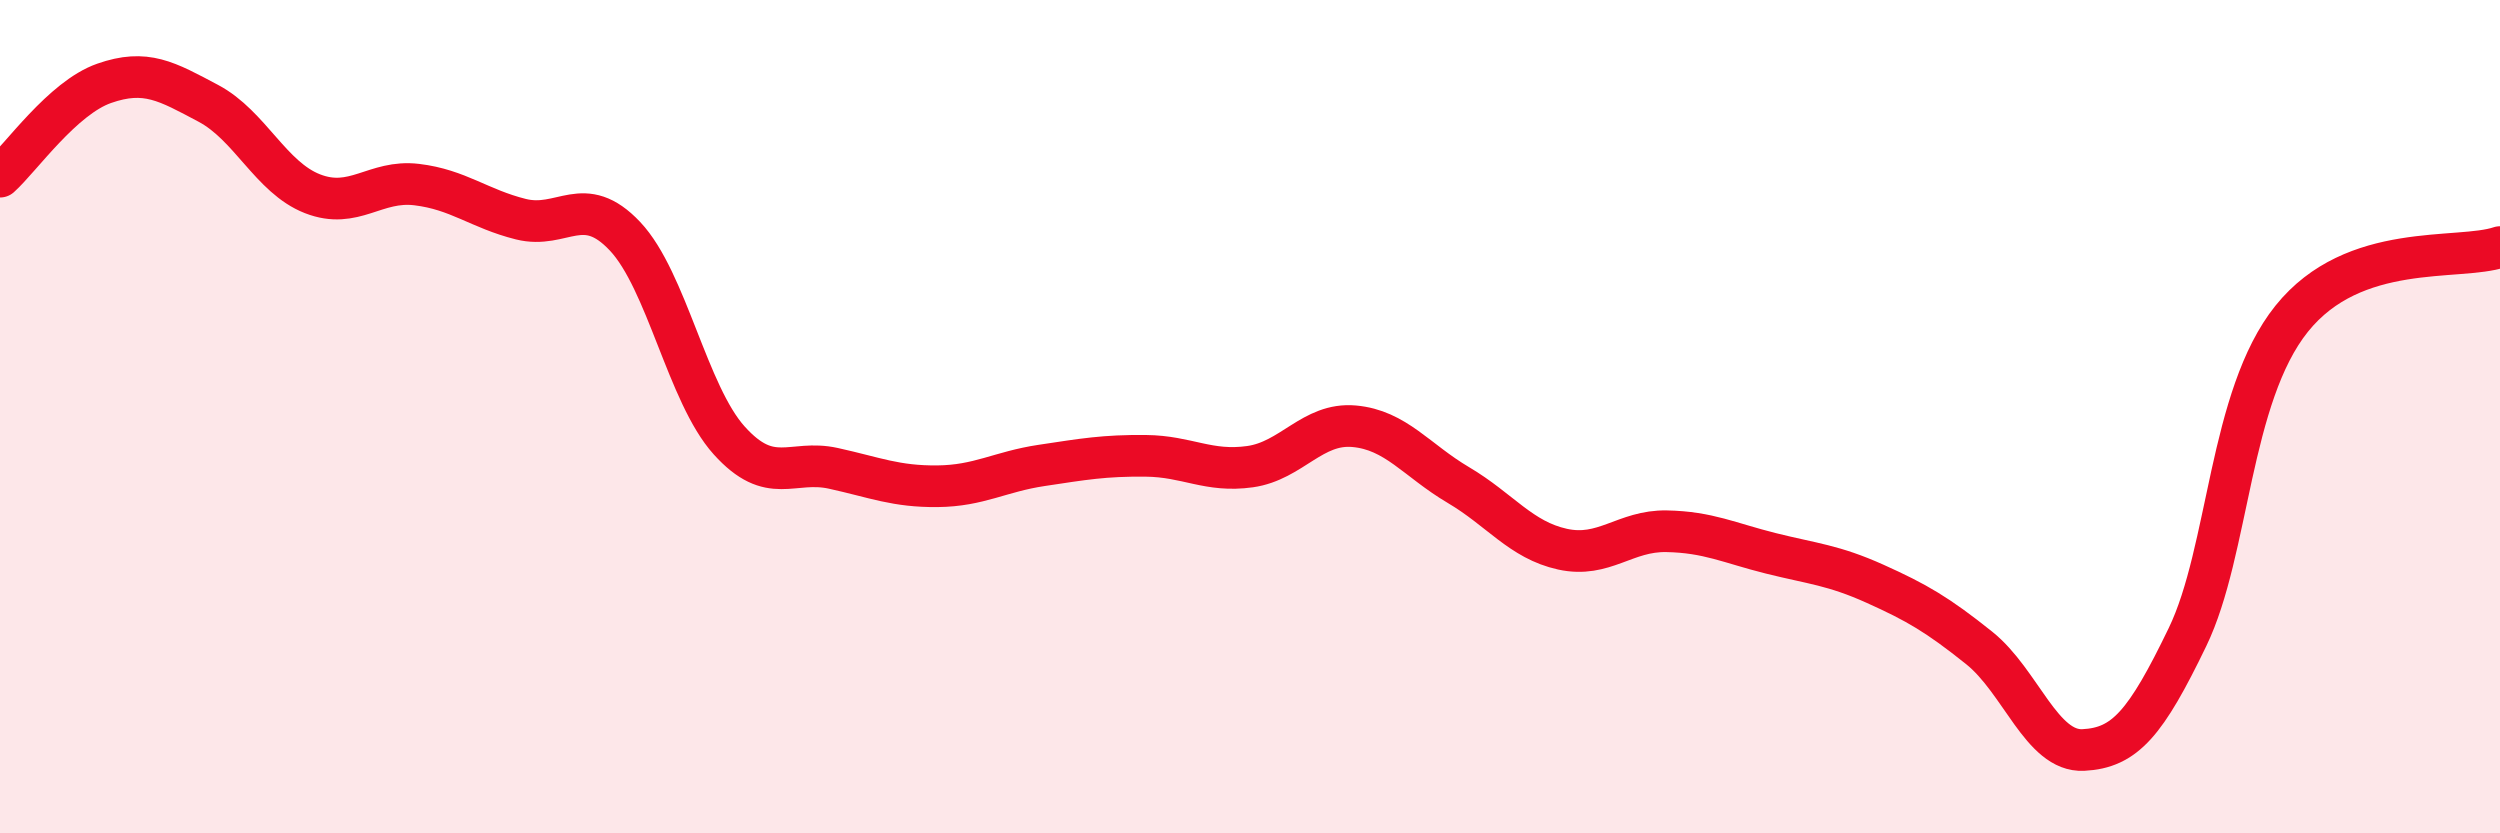
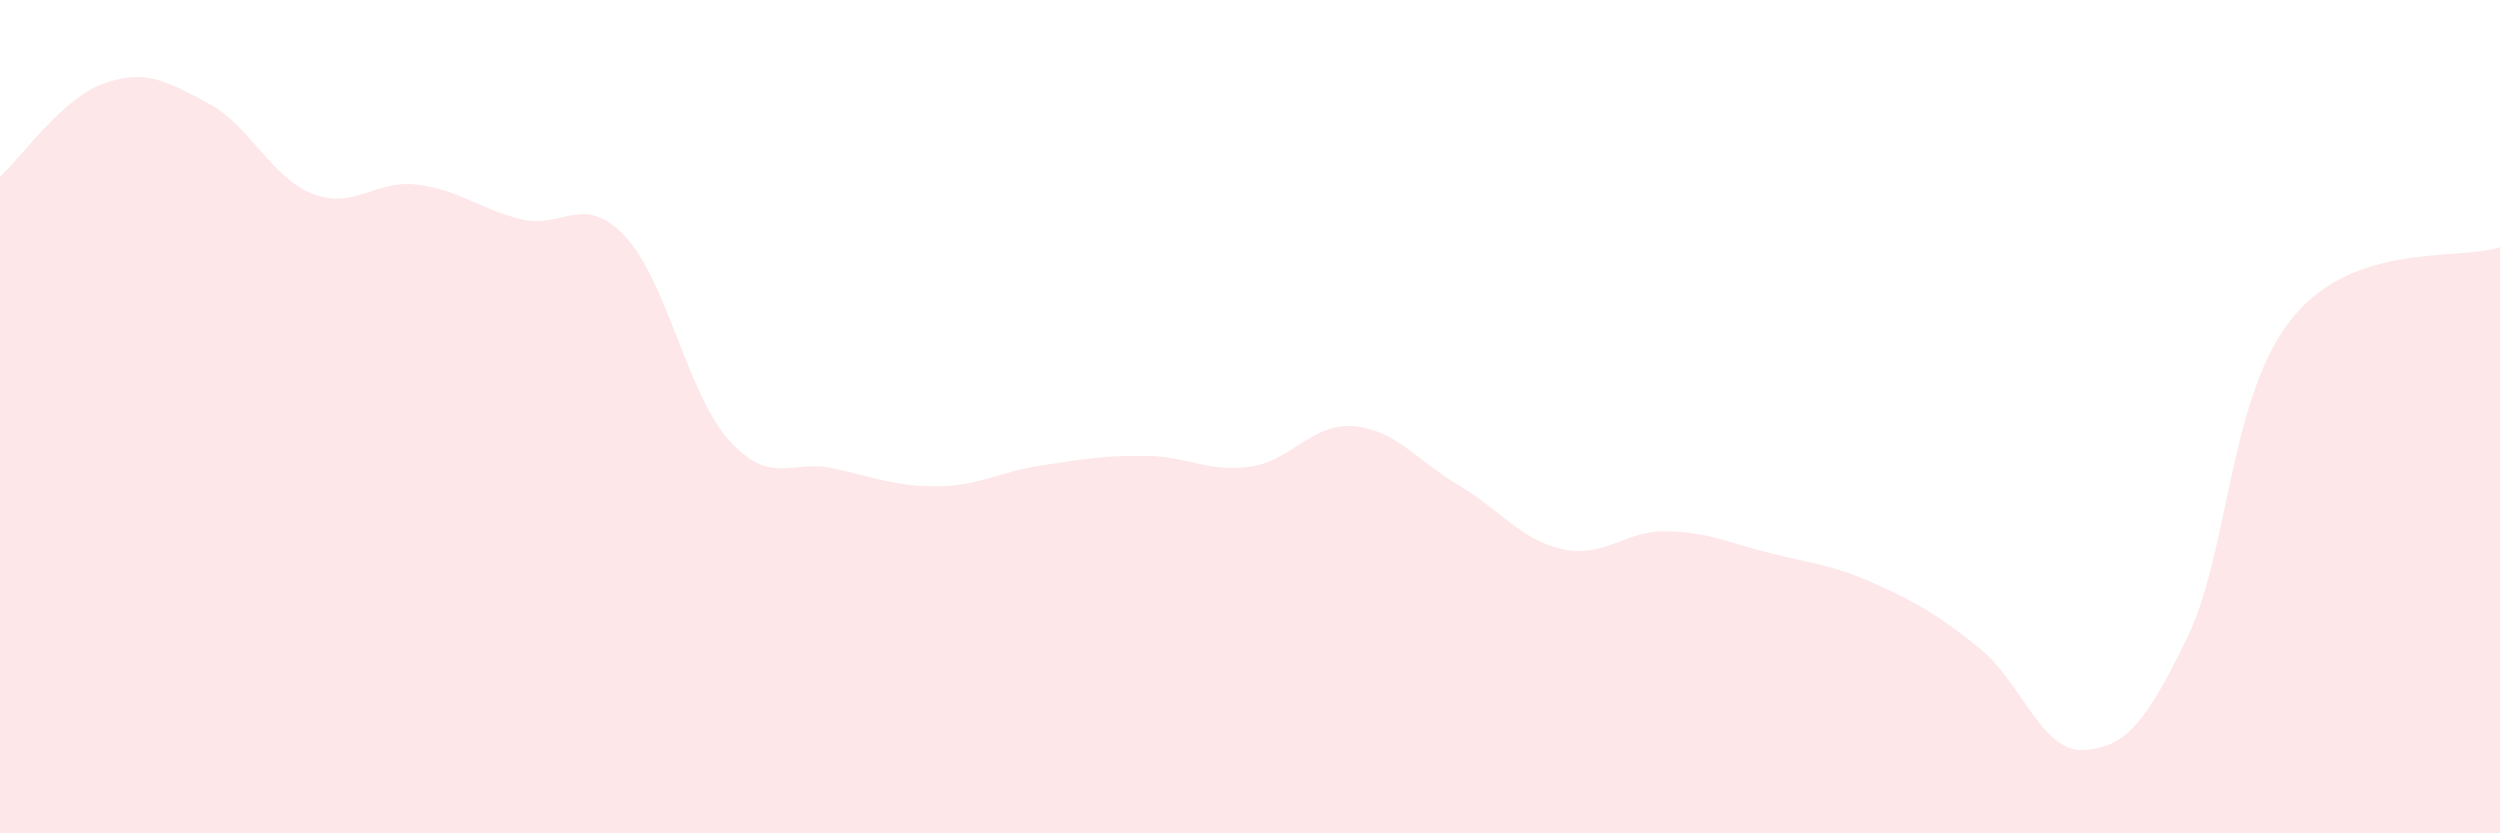
<svg xmlns="http://www.w3.org/2000/svg" width="60" height="20" viewBox="0 0 60 20">
  <path d="M 0,4.24 C 0.5,3.79 1.5,2.35 2.5,2 C 3.5,1.65 4,1.95 5,2.48 C 6,3.01 6.5,4.26 7.5,4.65 C 8.5,5.04 9,4.31 10,4.43 C 11,4.55 11.5,5.01 12.5,5.26 C 13.5,5.51 14,4.61 15,5.67 C 16,6.73 16.5,9.46 17.5,10.57 C 18.5,11.68 19,11.02 20,11.24 C 21,11.46 21.5,11.68 22.5,11.67 C 23.5,11.66 24,11.32 25,11.17 C 26,11.02 26.5,10.93 27.5,10.94 C 28.5,10.95 29,11.34 30,11.2 C 31,11.06 31.5,10.14 32.5,10.23 C 33.5,10.32 34,11.05 35,11.64 C 36,12.23 36.5,12.96 37.5,13.18 C 38.5,13.4 39,12.73 40,12.75 C 41,12.77 41.5,13.03 42.5,13.28 C 43.5,13.53 44,13.56 45,14.01 C 46,14.46 46.5,14.75 47.5,15.55 C 48.5,16.35 49,18.05 50,18 C 51,17.95 51.5,17.36 52.5,15.29 C 53.5,13.22 53.5,9.52 55,7.65 C 56.5,5.78 59,6.27 60,5.93L60 20L0 20Z" fill="#EB0A25" opacity="0.1" stroke-linecap="round" stroke-linejoin="round" />
-   <path d="M 0,4.24 C 0.5,3.79 1.5,2.35 2.5,2 C 3.5,1.65 4,1.95 5,2.48 C 6,3.01 6.5,4.26 7.5,4.65 C 8.5,5.04 9,4.31 10,4.43 C 11,4.55 11.5,5.01 12.5,5.26 C 13.5,5.51 14,4.61 15,5.67 C 16,6.73 16.5,9.46 17.5,10.57 C 18.5,11.68 19,11.02 20,11.24 C 21,11.46 21.5,11.68 22.5,11.67 C 23.5,11.66 24,11.32 25,11.17 C 26,11.02 26.5,10.93 27.5,10.94 C 28.5,10.95 29,11.34 30,11.2 C 31,11.06 31.5,10.14 32.5,10.23 C 33.5,10.32 34,11.05 35,11.64 C 36,12.23 36.5,12.96 37.5,13.18 C 38.5,13.4 39,12.73 40,12.75 C 41,12.77 41.5,13.03 42.5,13.28 C 43.5,13.53 44,13.56 45,14.01 C 46,14.46 46.5,14.75 47.5,15.55 C 48.5,16.35 49,18.05 50,18 C 51,17.95 51.5,17.36 52.5,15.29 C 53.5,13.22 53.5,9.52 55,7.65 C 56.5,5.78 59,6.27 60,5.93" stroke="#EB0A25" stroke-width="1" fill="none" stroke-linecap="round" stroke-linejoin="round" />
</svg>